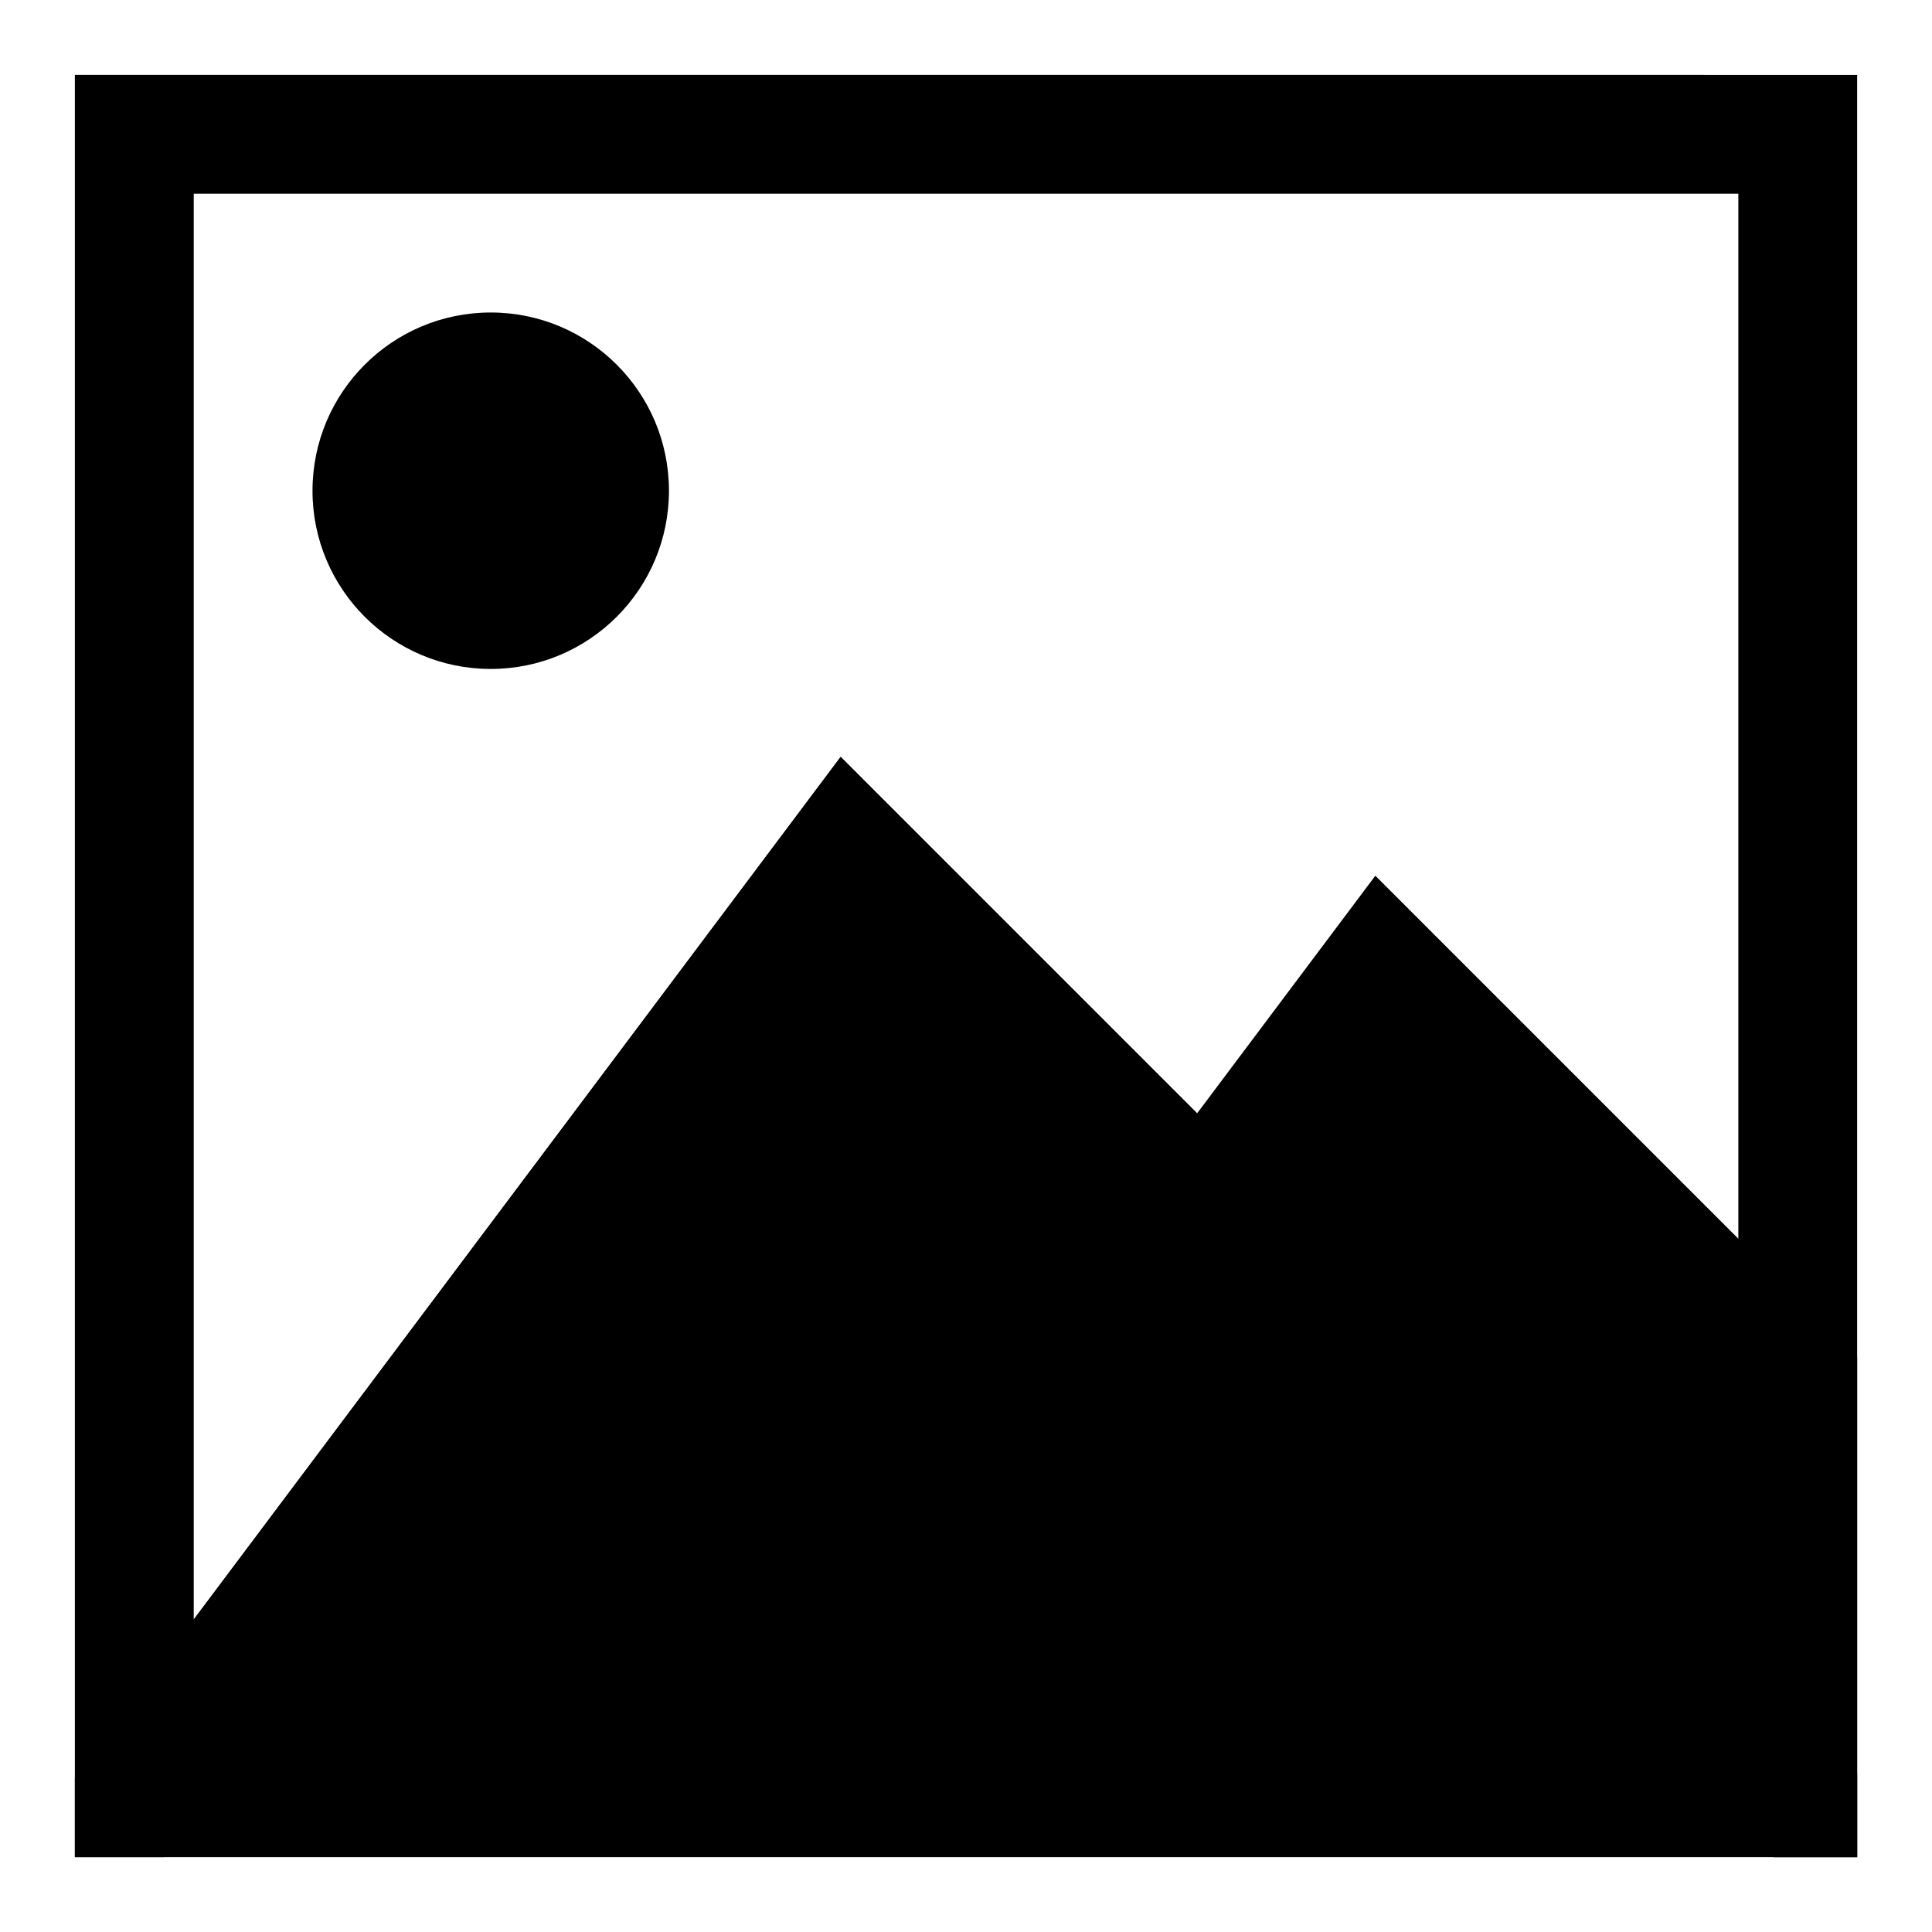
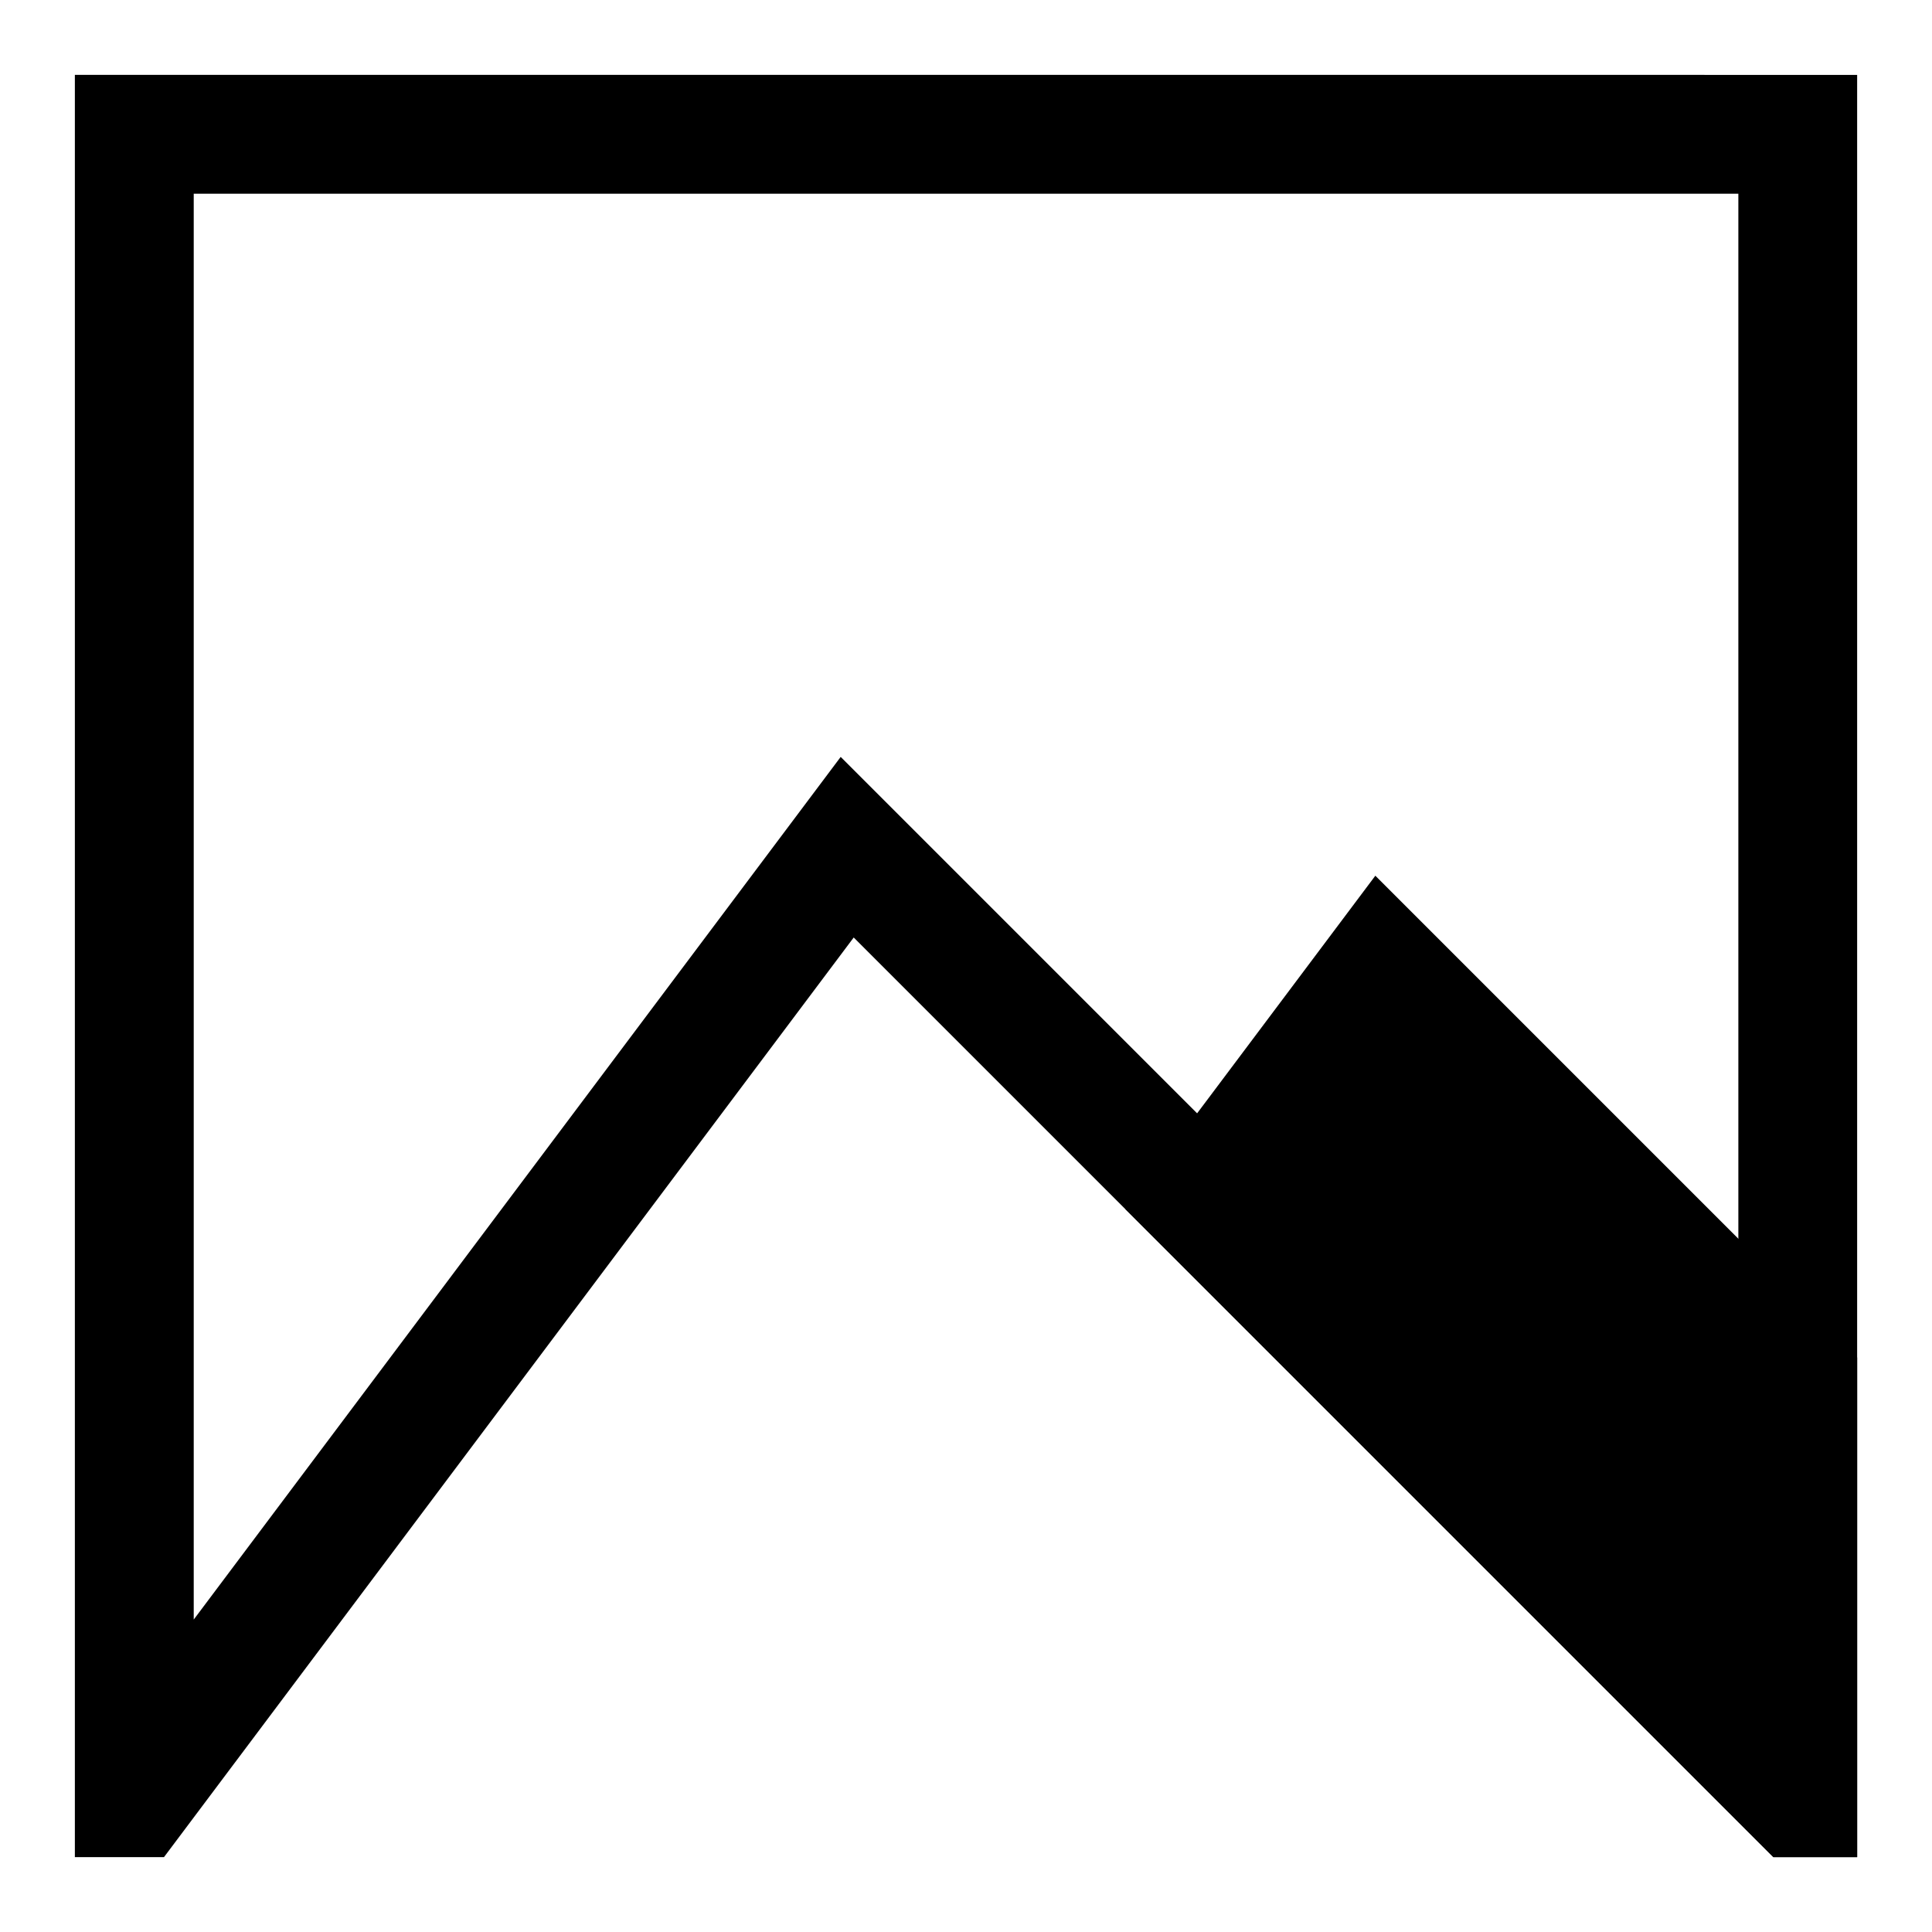
<svg xmlns="http://www.w3.org/2000/svg" fill="#000000" width="800px" height="800px" version="1.1" viewBox="144 144 512 512">
  <g>
    <path d="m163.84 163.84v472.32h23.617l23.617-31.484 159.17-212.23 243.72 243.72h22.199v-472.32zm440.84 418.64-237.89-237.89-171.45 228.61v-377.86h409.34z" />
-     <path d="m366.78 344.58-171.45 228.61-31.488 42.035v20.941h472.32v-22.199z" />
    <path d="m508.48 376.07-47.234 62.977-19.051 25.348 171.77 171.77h22.199v-132.41z" />
-     <path d="m321.28 274.05c0 26.086-21.145 47.23-47.23 47.23s-47.234-21.145-47.234-47.23 21.148-47.234 47.234-47.234 47.23 21.148 47.23 47.234" />
  </g>
</svg>